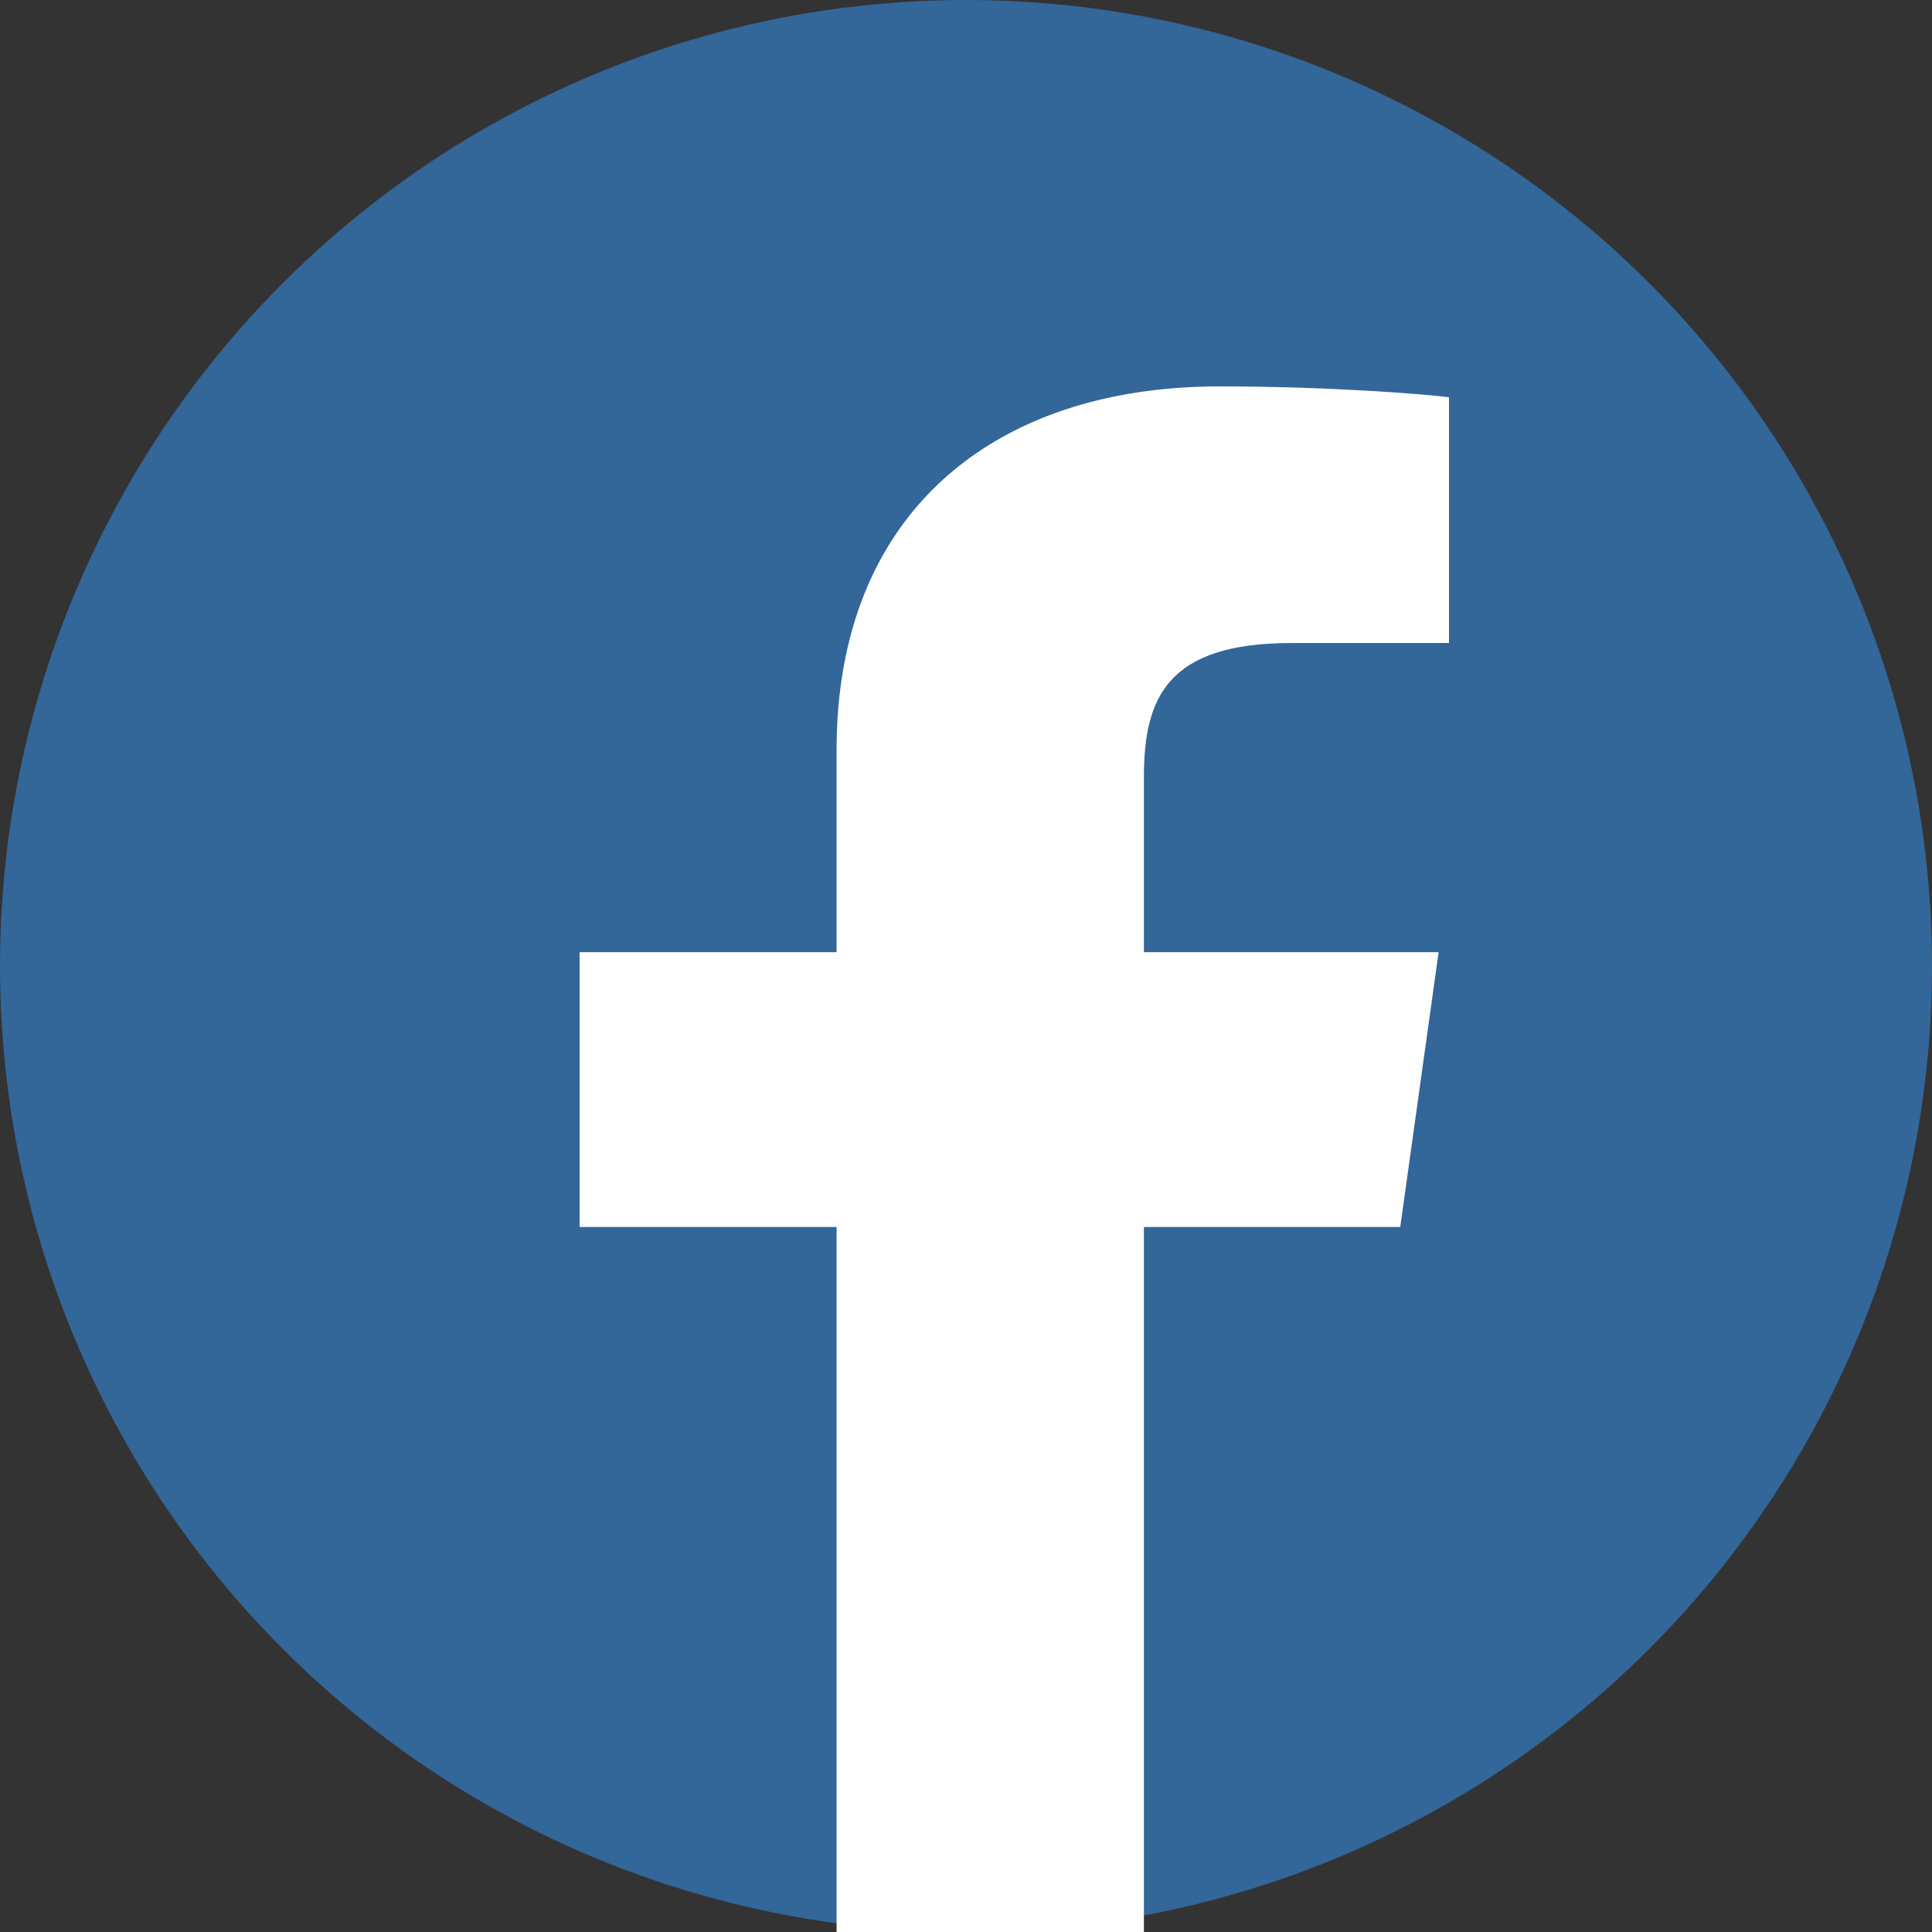
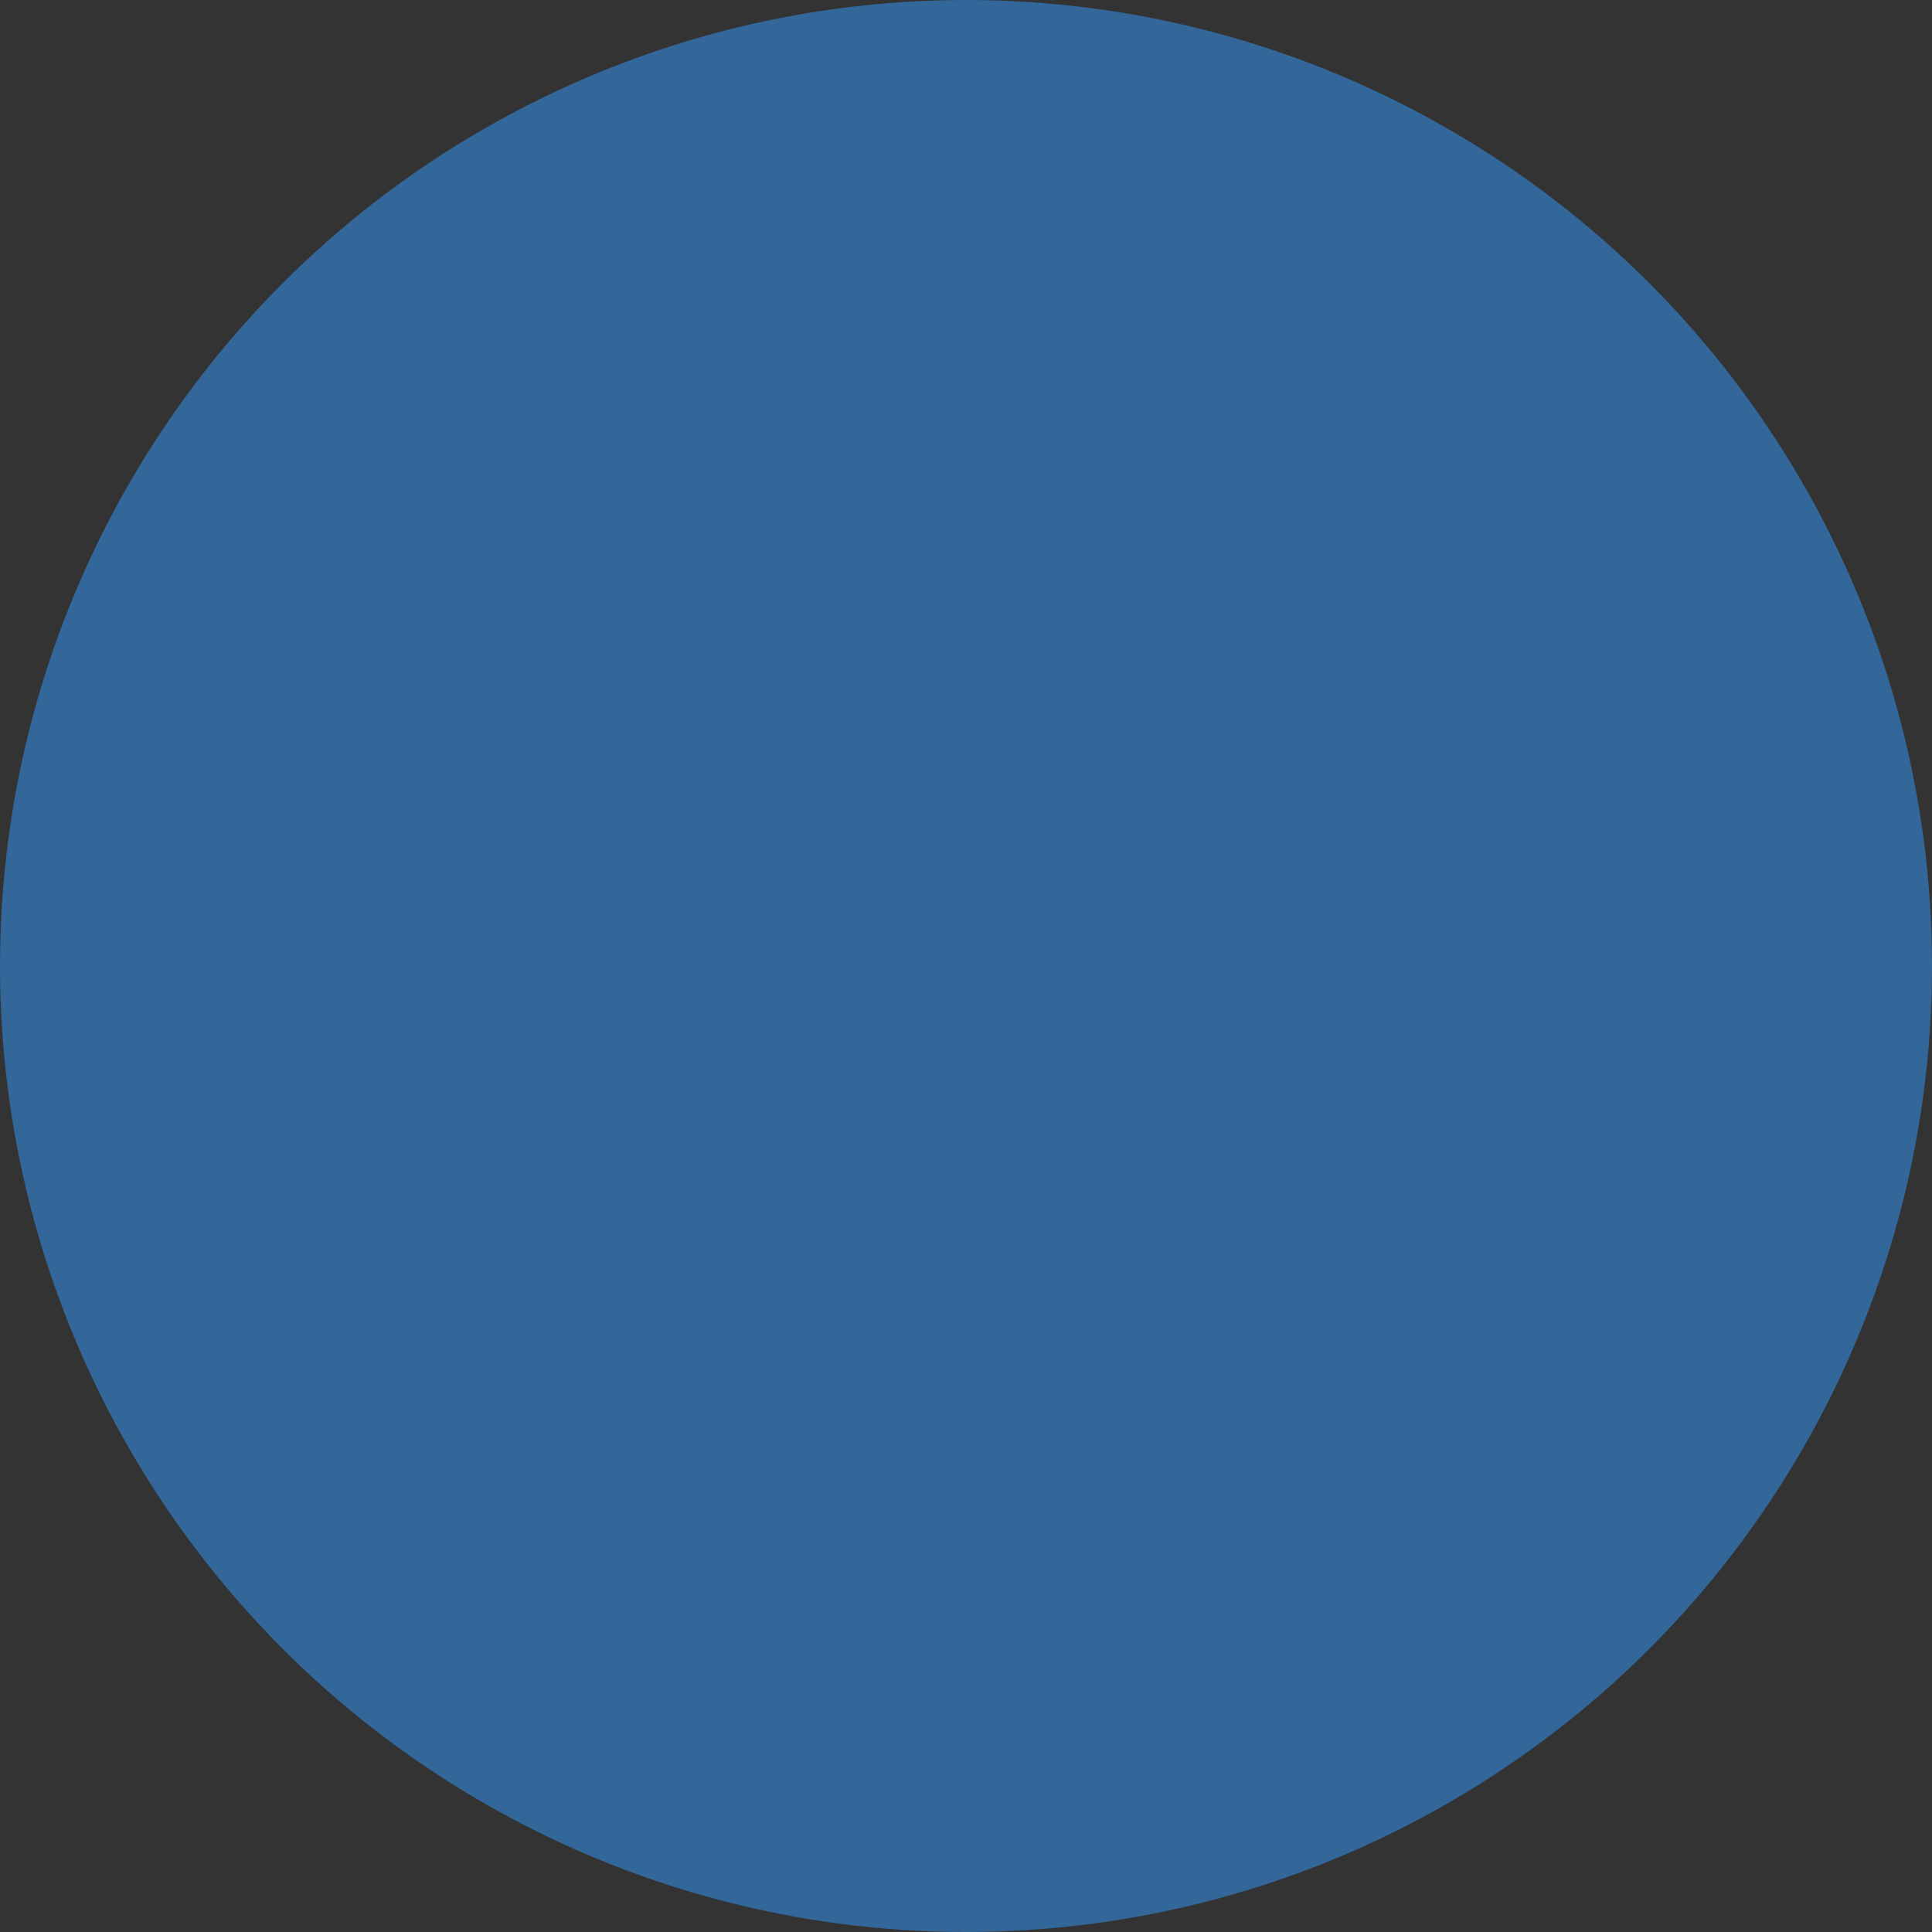
<svg xmlns="http://www.w3.org/2000/svg" version="1.1" id="Livello_1" x="0px" y="0px" width="48px" height="48px" viewBox="0 0 48 48" enable-background="new 0 0 48 48" xml:space="preserve">
  <rect x="0" y="0" width="48" height="48" fill="#333333" stroke="none" />
  <circle fill="#336699" cx="24" cy="24" r="24" />
-   <path fill="#FFFFFF" d="M28.42,48V30.484h6.369l0.953-6.827H28.42v-4.358c0-1.976,0.595-3.323,3.664-3.323L36,15.975V9.869  C35.322,9.786,32.998,9.6,30.295,9.6c-5.646,0-9.51,3.181-9.51,9.023v5.034H14.4v6.827h6.385V48H28.42z" />
</svg>